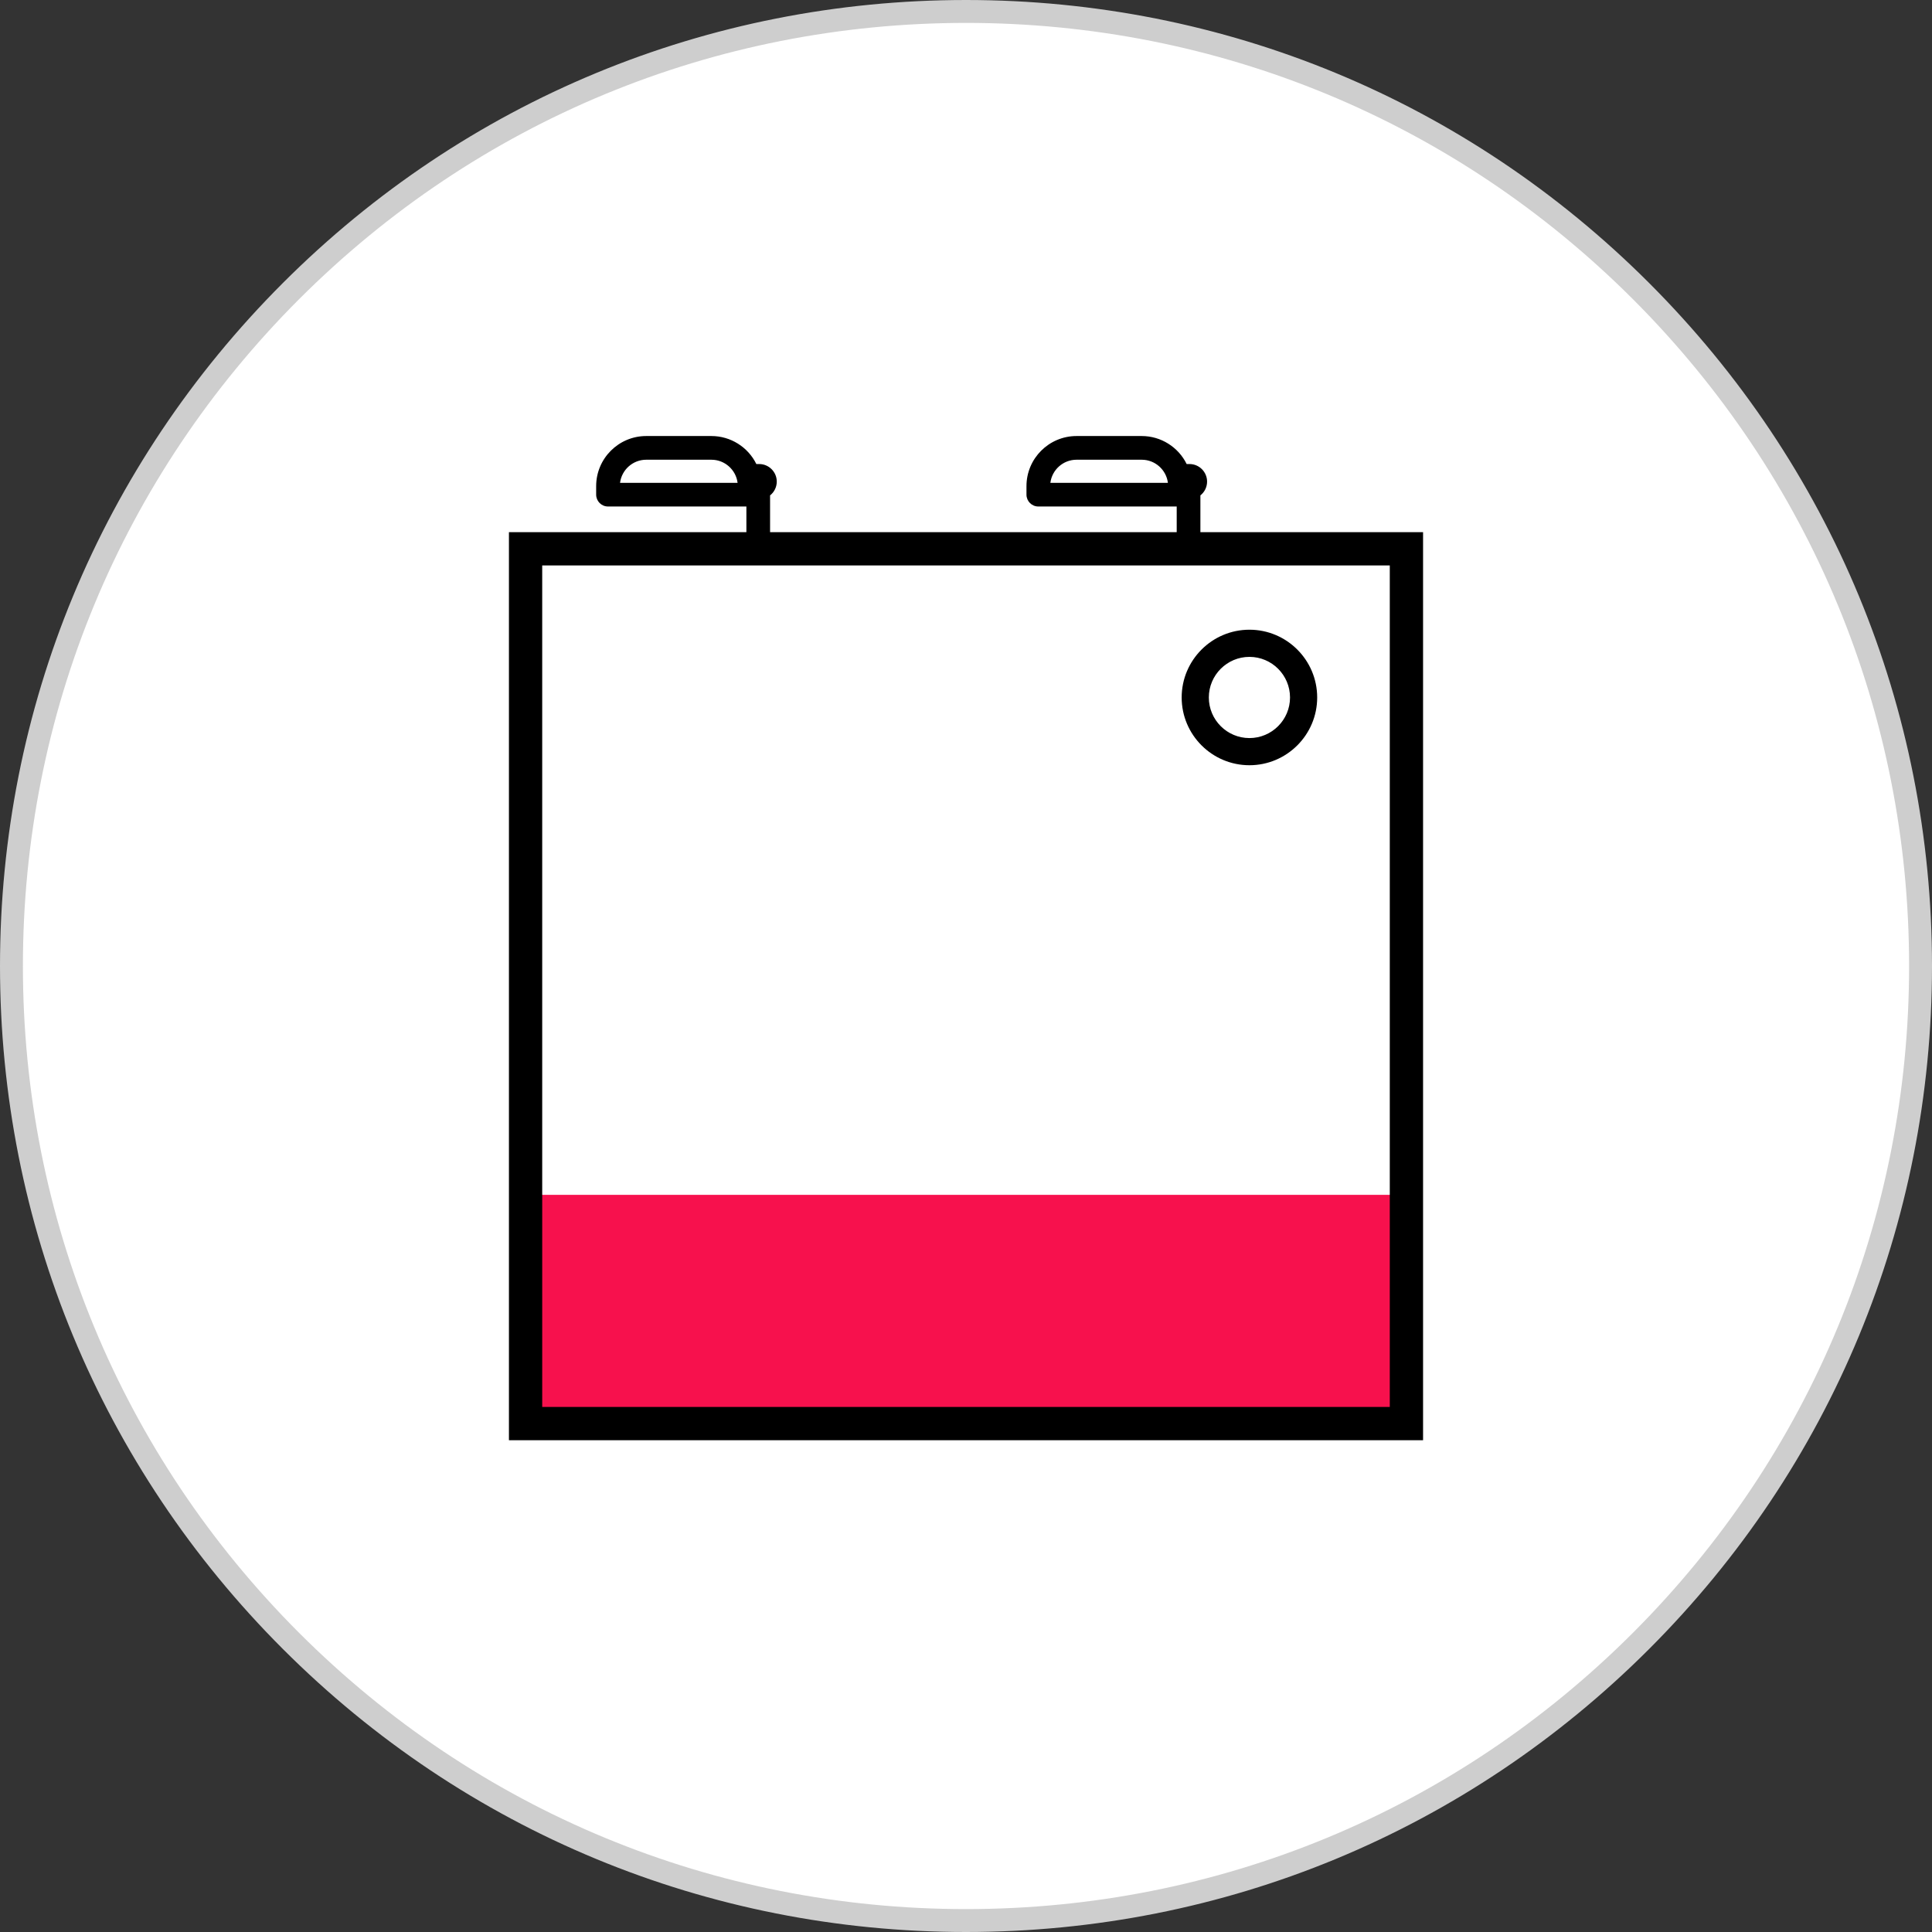
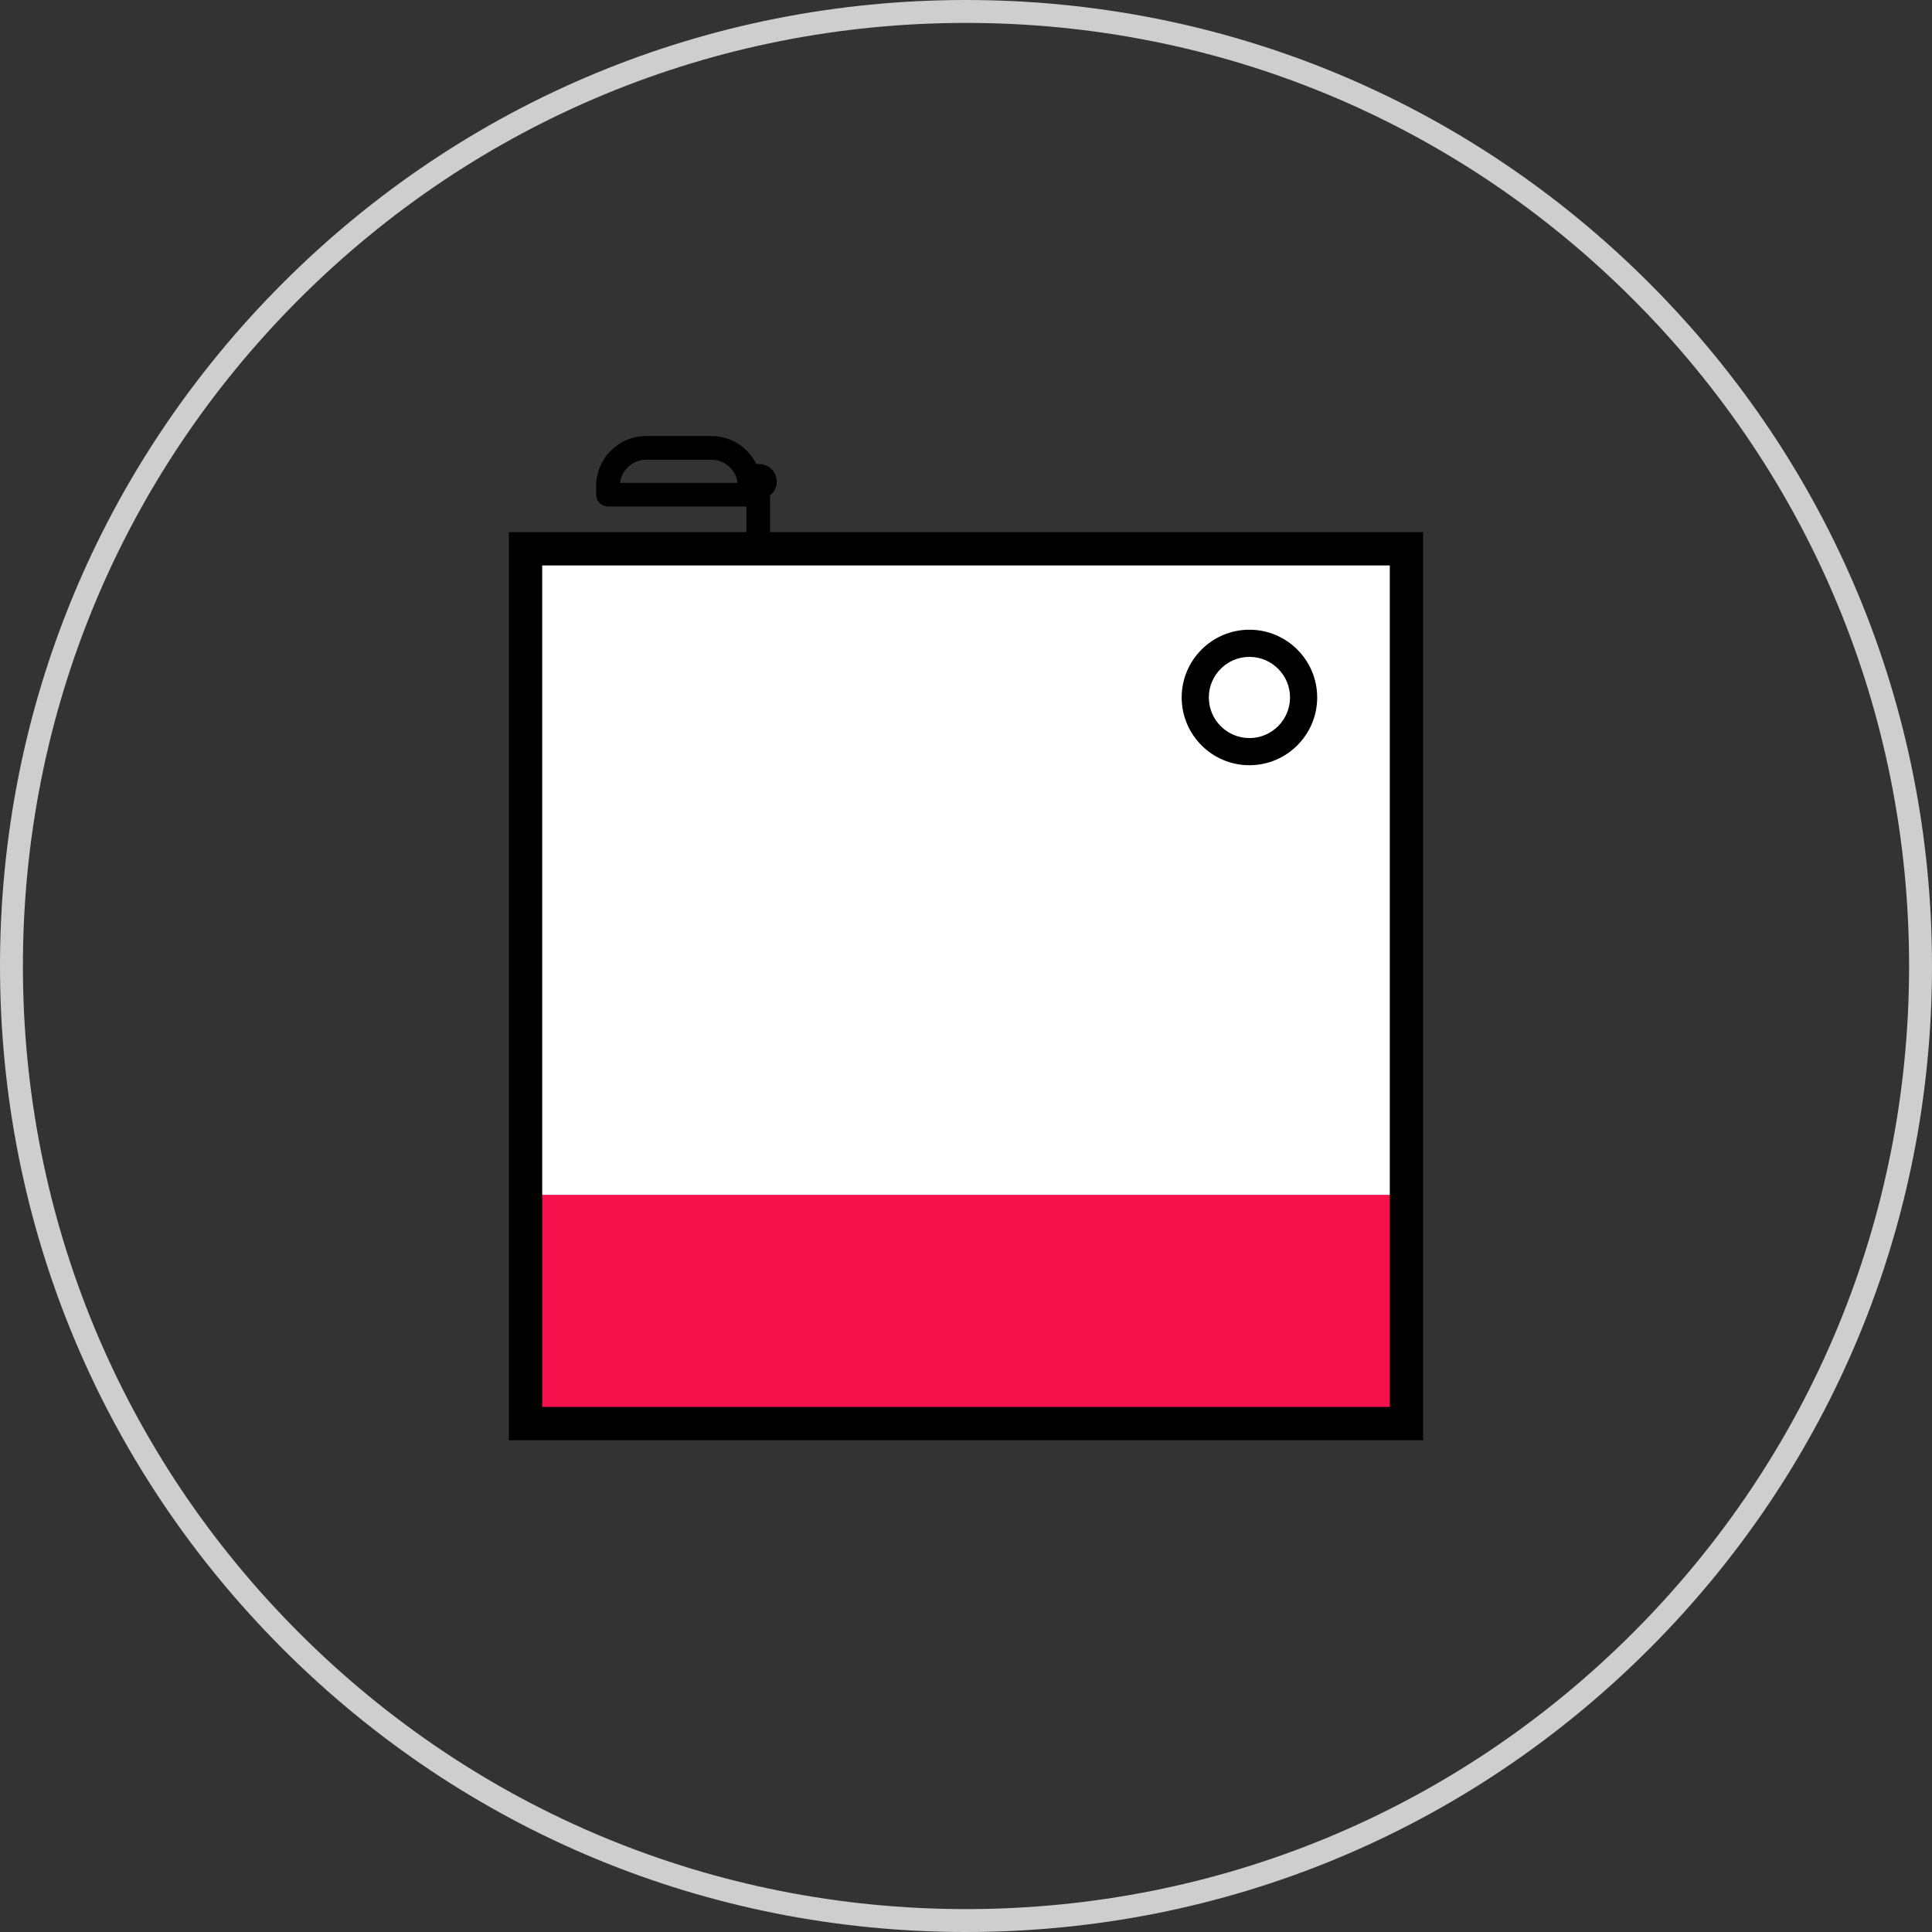
<svg xmlns="http://www.w3.org/2000/svg" enable-background="new 0 0 506 506" height="506" viewBox="0 0 506 506" width="506">
  <rect x="0" y="0" width="506" height="506" fill="#333333" stroke="none" />
-   <circle cx="253" cy="253" fill="#fff" r="250" />
  <path d="m253 506c-67.579 0-131.113-26.316-178.898-74.103-47.786-47.784-74.102-111.318-74.102-178.897s26.316-131.113 74.102-178.898c47.785-47.786 111.319-74.102 178.898-74.102s131.113 26.316 178.898 74.102c47.786 47.785 74.102 111.319 74.102 178.898s-26.316 131.113-74.103 178.898c-47.784 47.786-111.318 74.102-178.897 74.102zm0-500c-65.976 0-128.003 25.692-174.655 72.345-46.653 46.652-72.345 108.679-72.345 174.655s25.692 128.003 72.345 174.656c46.652 46.652 108.679 72.344 174.655 72.344s128.003-25.692 174.656-72.345 72.344-108.679 72.344-174.655-25.692-128.003-72.345-174.655c-46.652-46.653-108.679-72.345-174.655-72.345z" fill="#cecece" />
-   <path d="m141.796 369.394c.039.047.083.088.123.135h221.84c.267-.314.52-.645.752-.988v-57.16h-222.715z" fill="#f7114d" />
+   <path d="m141.796 369.394c.039.047.083.088.123.135h221.84c.267-.314.52-.645.752-.988v-57.16h-222.715" fill="#f7114d" />
  <path d="m201.835 148.879h-.692c-.217-1.288-1.231-2.309-2.516-2.537.109-.162.233-.315.374-.458 1.732-1.75 2.686-4.071 2.686-6.535v-9.602c1.078-.855 1.751-2.175 1.751-3.61 0-2.538-2.065-4.602-4.603-4.602h-.743c-2.186-4.445-6.735-7.336-11.775-7.336h-17.062c-7.234 0-13.119 5.886-13.119 13.119v2.237c0 1.71 1.392 3.102 3.102 3.102h36.245v6.691c0 .819-.317 1.591-.892 2.173-1.31 1.325-2.176 2.978-2.519 4.771h-.073c-1.534 0-2.812 1.12-3.059 2.584h-.692c-1.71 0-3.102 1.392-3.102 3.103v4.584c0 1.71 1.392 3.103 3.102 3.103h13.588c1.71 0 3.102-1.392 3.102-3.103v-4.584c-.001-1.708-1.393-3.1-3.103-3.1zm-32.58-28.474h17.062c3.52 0 6.434 2.644 6.861 6.05h-30.785c.427-3.406 3.342-6.05 6.862-6.05z" />
-   <path d="m314.537 148.879h-.692c-.218-1.288-1.231-2.309-2.516-2.537.109-.162.234-.315.373-.458 1.732-1.75 2.686-4.071 2.686-6.535v-9.602c1.079-.855 1.752-2.175 1.752-3.61 0-2.538-2.065-4.602-4.603-4.602h-.744c-2.186-4.445-6.735-7.336-11.774-7.336h-17.062c-7.234 0-13.12 5.886-13.12 13.119v2.237c0 1.71 1.393 3.102 3.103 3.102h36.244v6.691c0 .819-.316 1.591-.893 2.173-1.31 1.325-2.174 2.978-2.519 4.771h-.071c-1.536 0-2.812 1.12-3.06 2.584h-.692c-1.711 0-3.102 1.392-3.102 3.103v4.584c0 1.71 1.391 3.103 3.102 3.103h13.588c1.711 0 3.102-1.392 3.102-3.103v-4.584c-.001-1.708-1.391-3.1-3.102-3.1zm-32.58-28.474h17.061c3.521 0 6.436 2.644 6.862 6.05h-30.784c.426-3.406 3.34-6.05 6.861-6.05z" />
  <path d="m141.797 145.809h222.714v167.126h-222.714z" fill="#fff" />
  <path d="m372.708 377.201h-239.415v-237.825h239.415zm-230.701-8.715h221.985v-220.395h-221.985z" />
  <path d="m327.231 200.417c-9.785 0-17.746-7.961-17.746-17.747s7.961-17.746 17.746-17.746c9.786 0 17.746 7.961 17.746 17.746s-7.96 17.747-17.746 17.747zm0-28.378c-5.862 0-10.632 4.77-10.632 10.632s4.77 10.632 10.632 10.632c5.863 0 10.633-4.77 10.633-10.632s-4.77-10.632-10.633-10.632z" />
</svg>